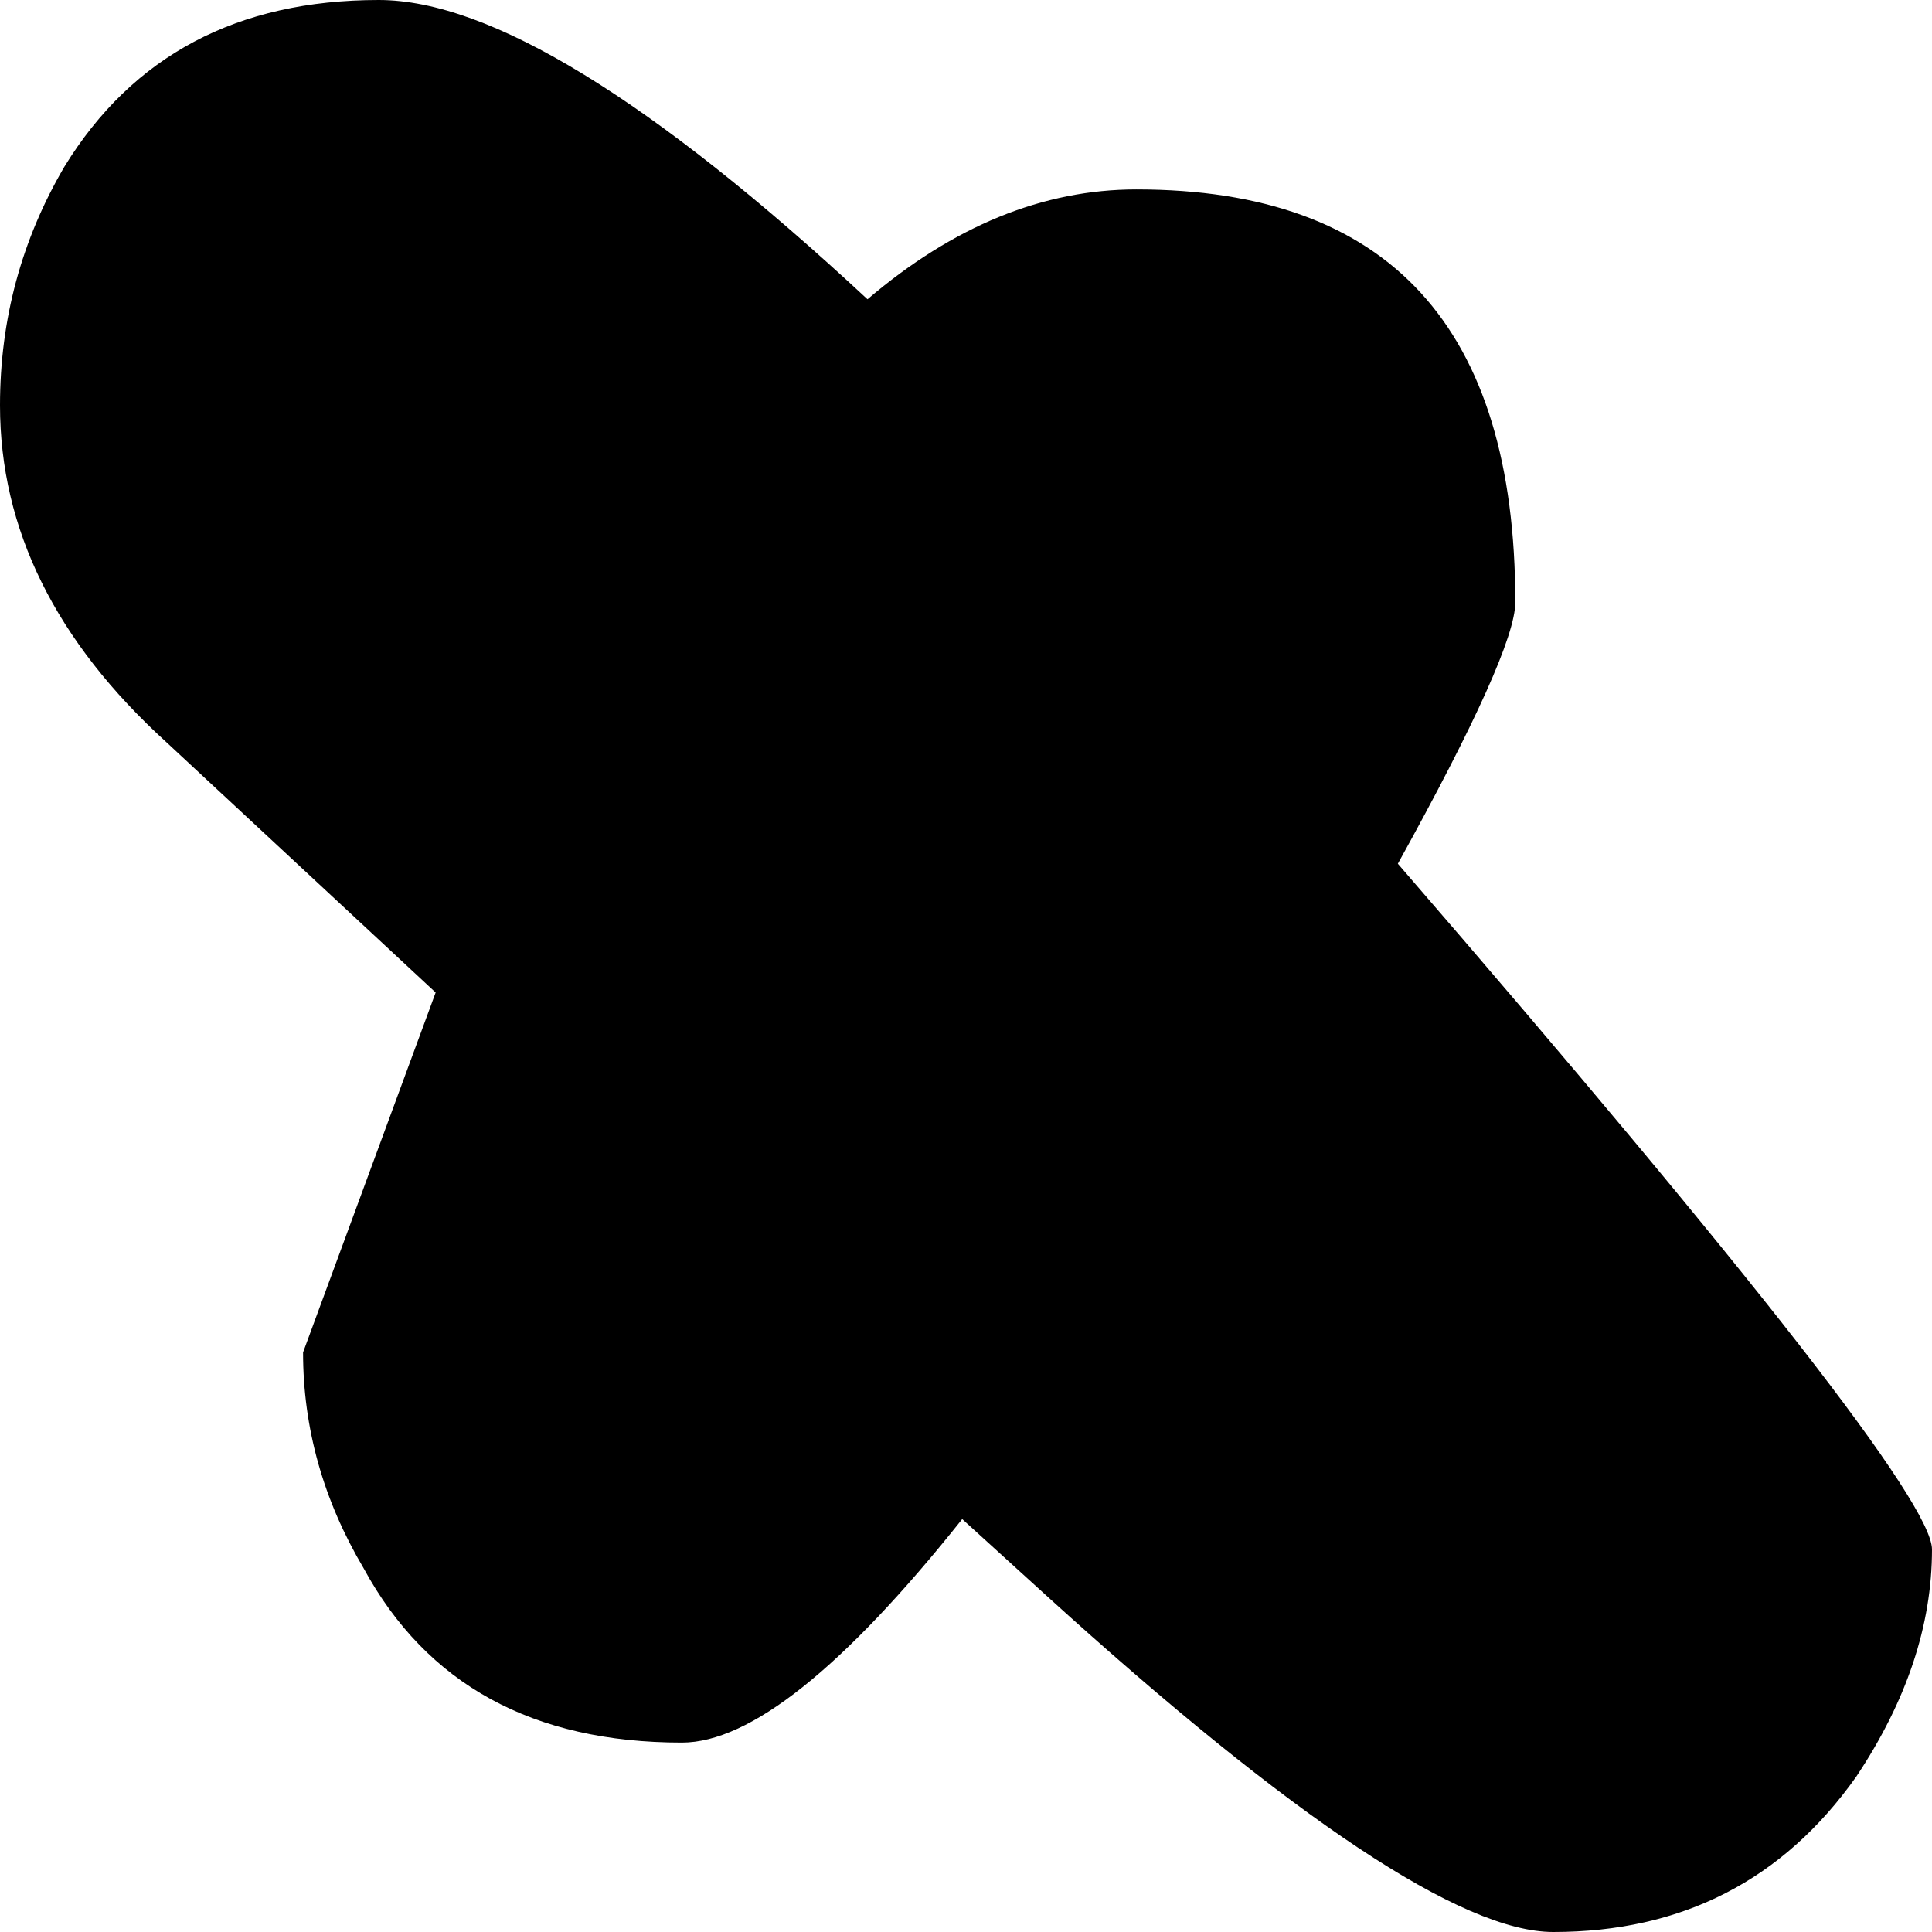
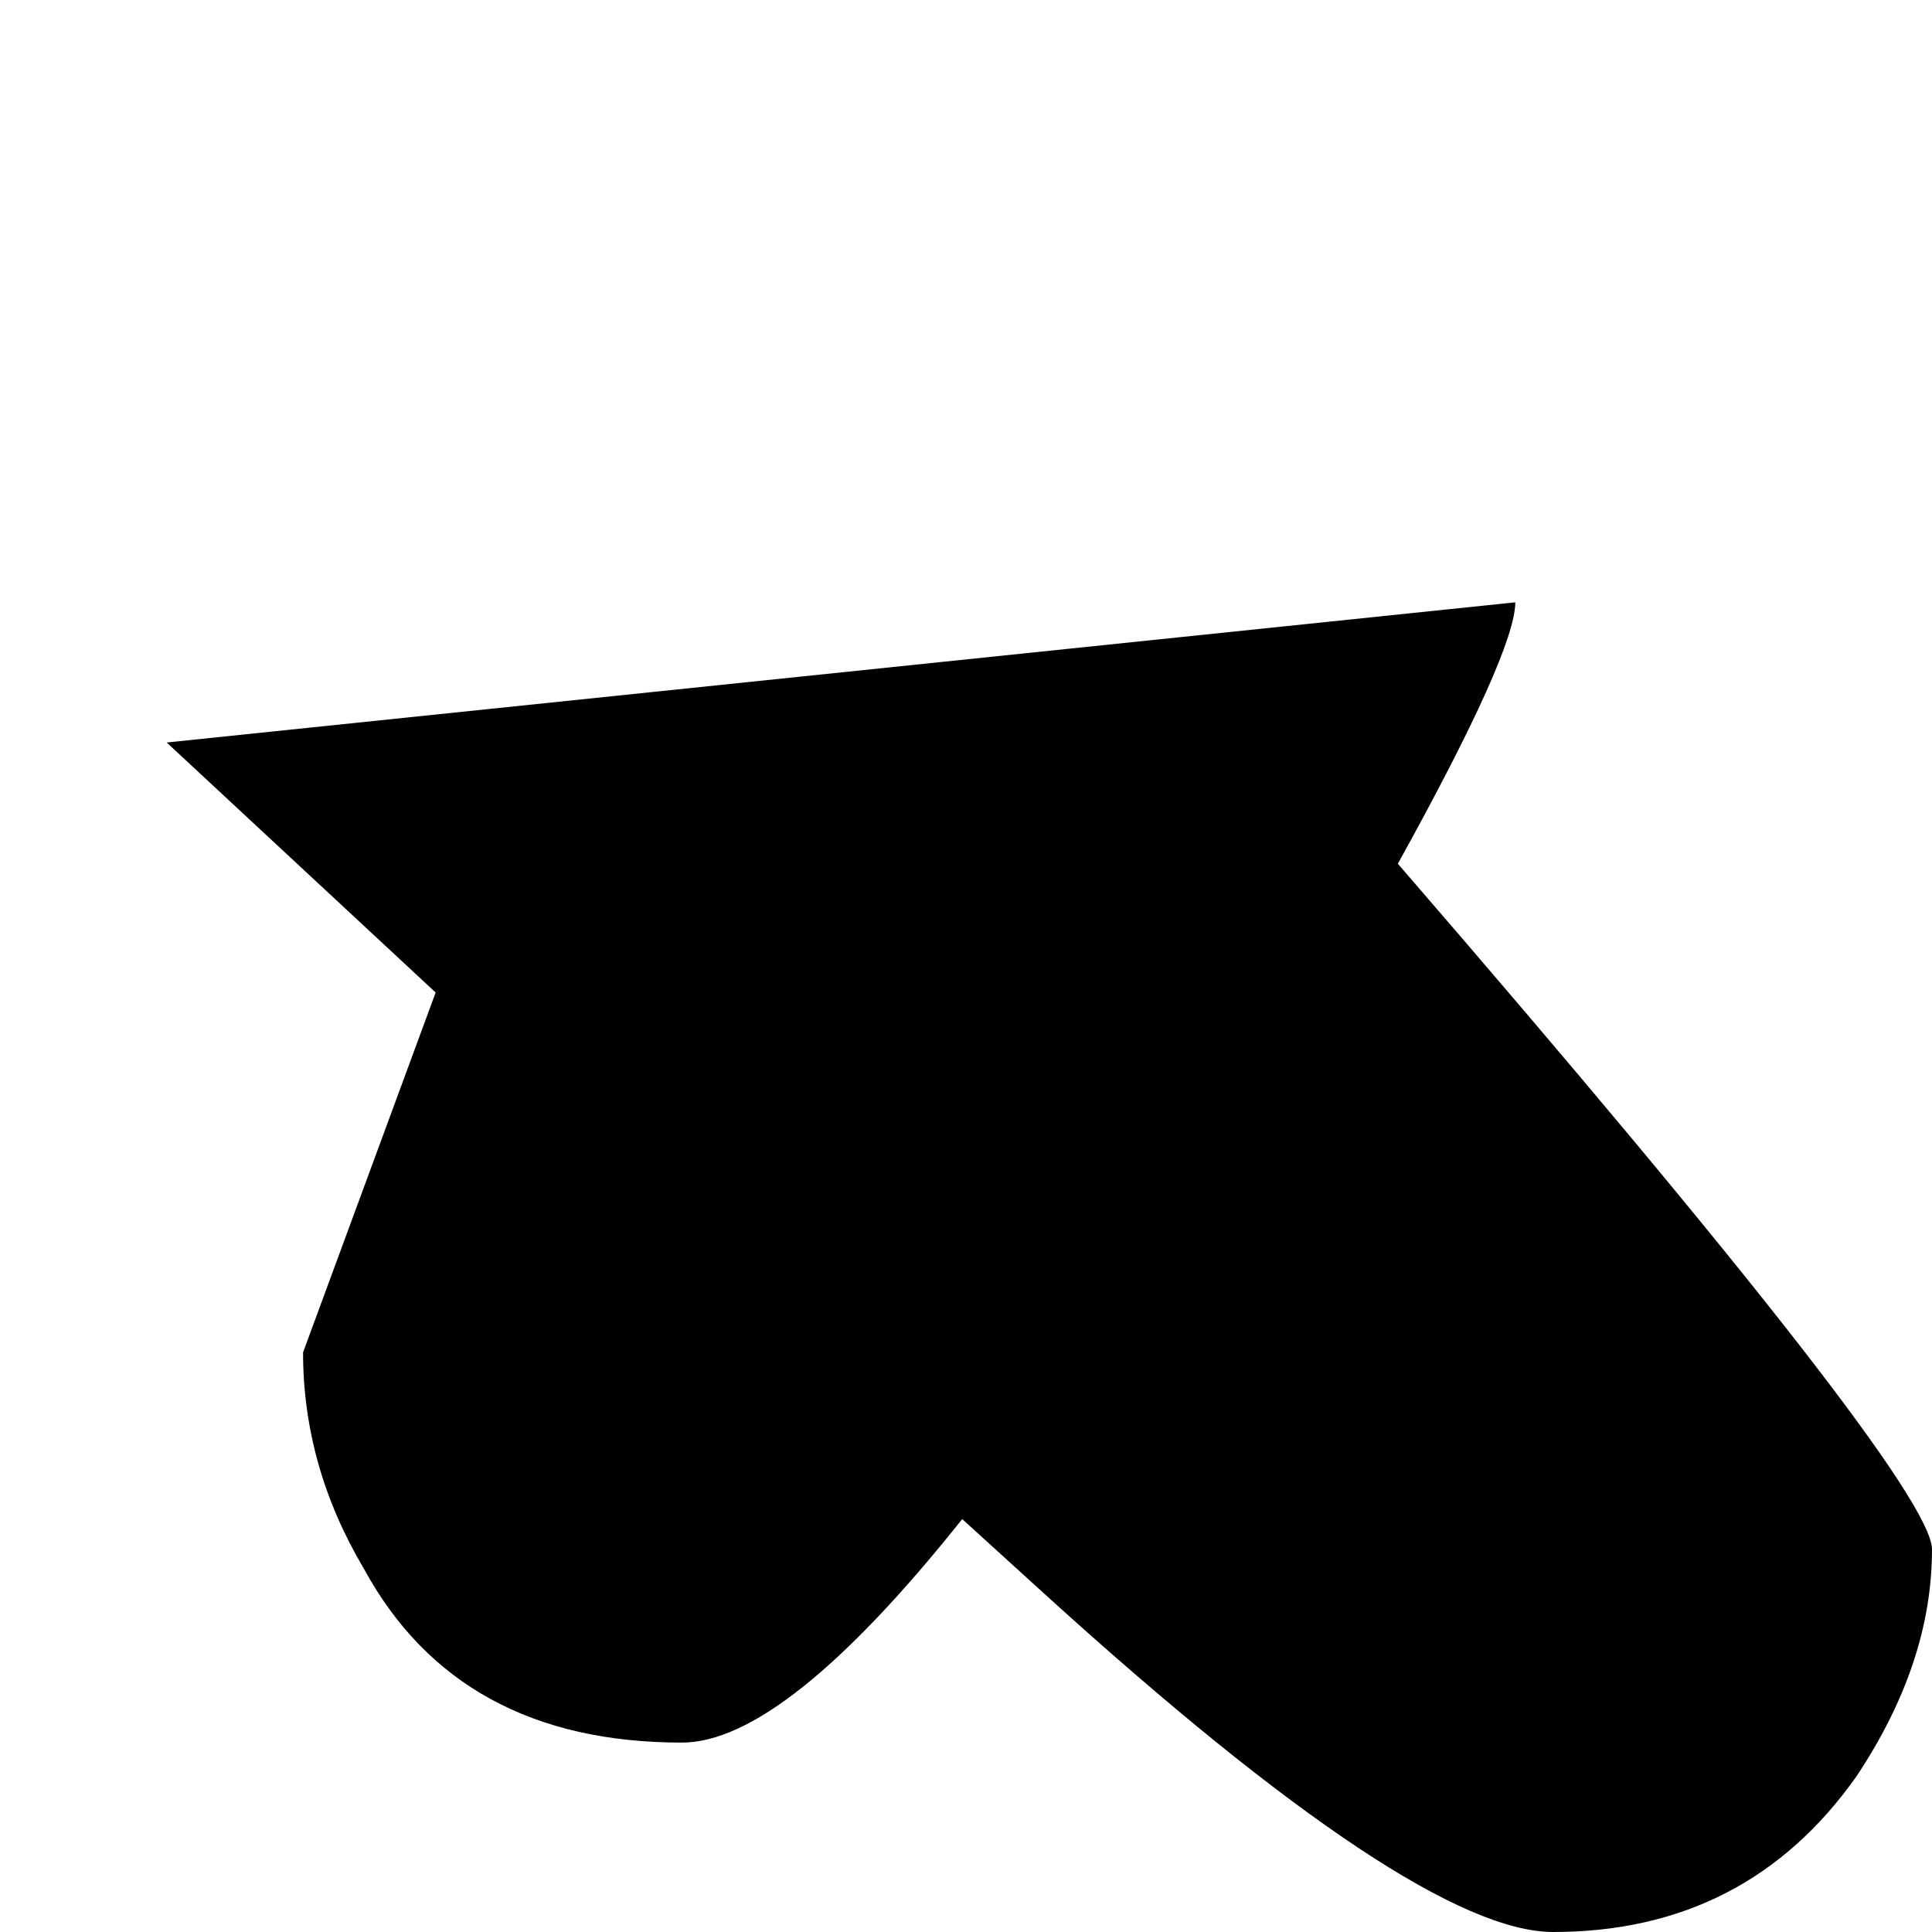
<svg xmlns="http://www.w3.org/2000/svg" height="25.5px" width="25.5px">
  <g transform="matrix(1.0, 0.0, 0.0, 1.0, 12.75, 12.75)">
-     <path d="M7.25 -4.8 Q7.25 -4.15 5.7 -1.35 12.75 6.8 12.75 7.7 12.75 9.2 11.75 10.7 10.3 12.75 7.75 12.75 5.95 12.75 1.05 8.3 L-0.05 7.3 Q-2.4 10.25 -3.75 10.25 -6.7 10.25 -7.95 7.95 -8.75 6.6 -8.75 5.1 L-7.0 0.35 -10.55 -2.95 Q-12.75 -4.95 -12.75 -7.4 -12.75 -9.1 -11.9 -10.55 -10.55 -12.75 -7.75 -12.75 -5.55 -12.75 -1.3 -8.8 0.4 -10.25 2.25 -10.25 7.25 -10.25 7.25 -4.8" fill="#000000" fill-rule="evenodd" stroke="none" />
+     <path d="M7.25 -4.8 Q7.25 -4.15 5.7 -1.35 12.75 6.8 12.75 7.7 12.75 9.2 11.75 10.7 10.3 12.75 7.75 12.75 5.95 12.75 1.05 8.3 L-0.05 7.3 Q-2.4 10.25 -3.75 10.25 -6.7 10.25 -7.95 7.95 -8.75 6.6 -8.75 5.1 L-7.0 0.35 -10.55 -2.95 " fill="#000000" fill-rule="evenodd" stroke="none" />
  </g>
</svg>